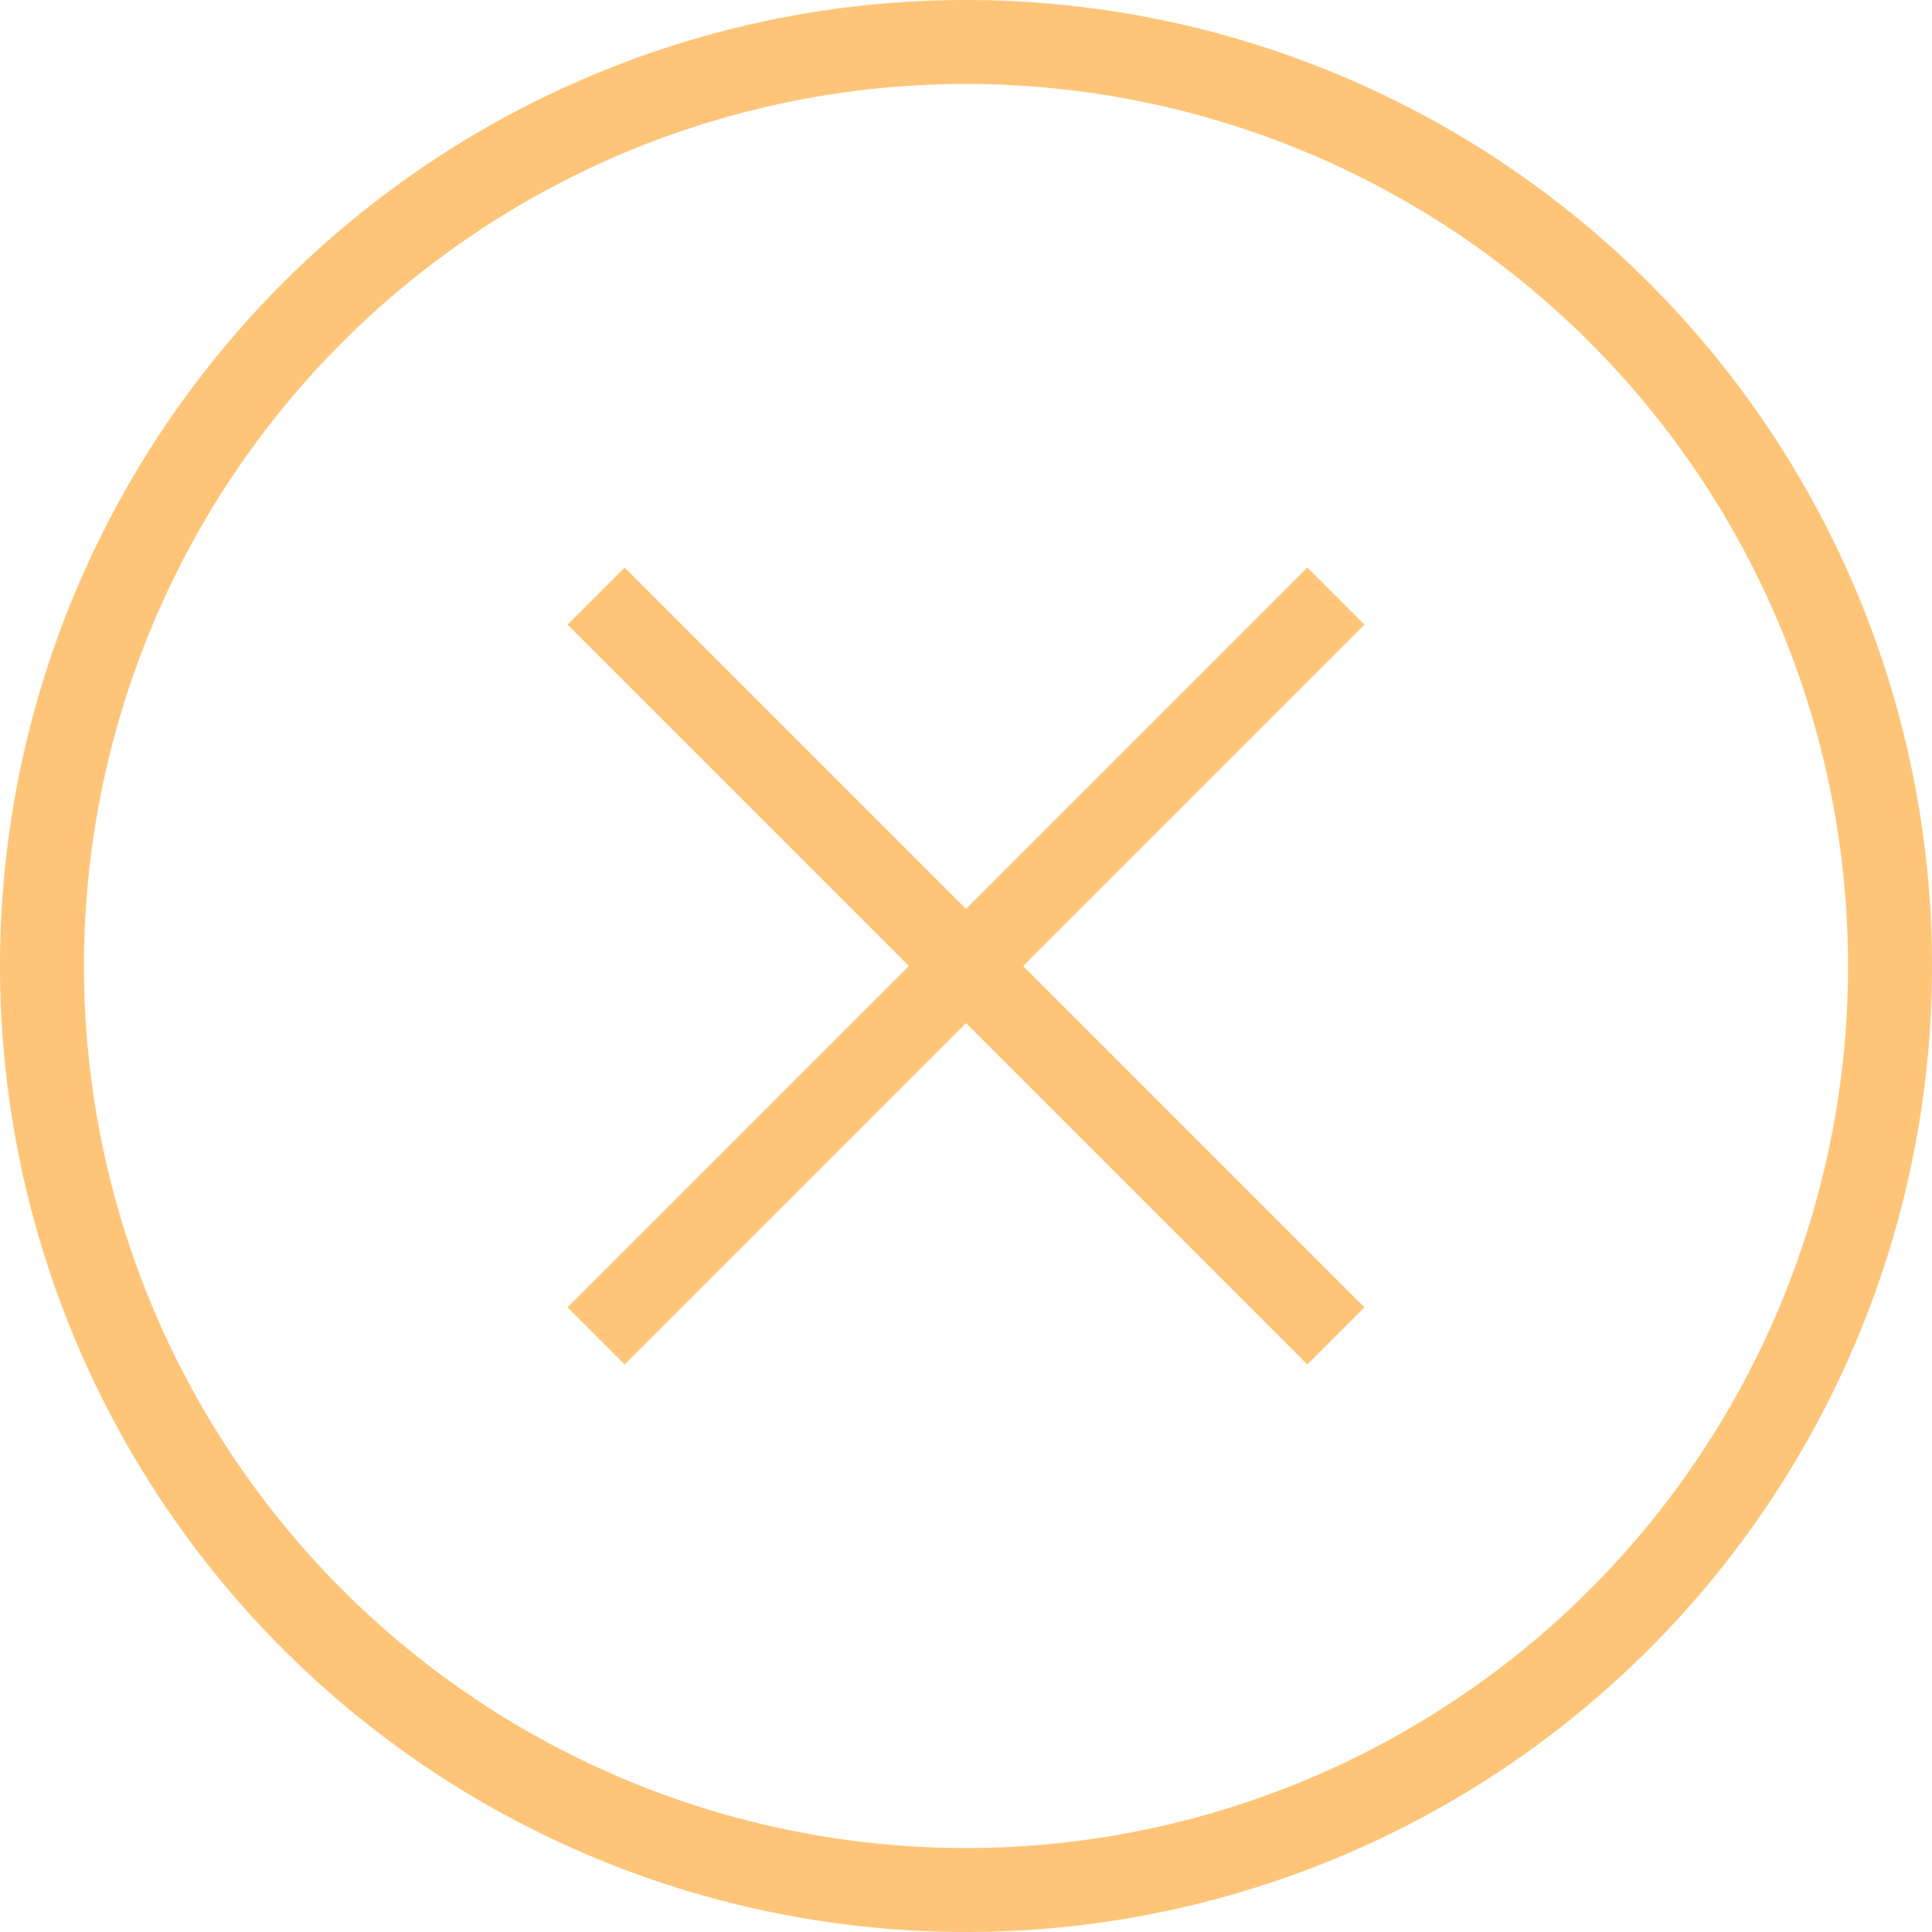
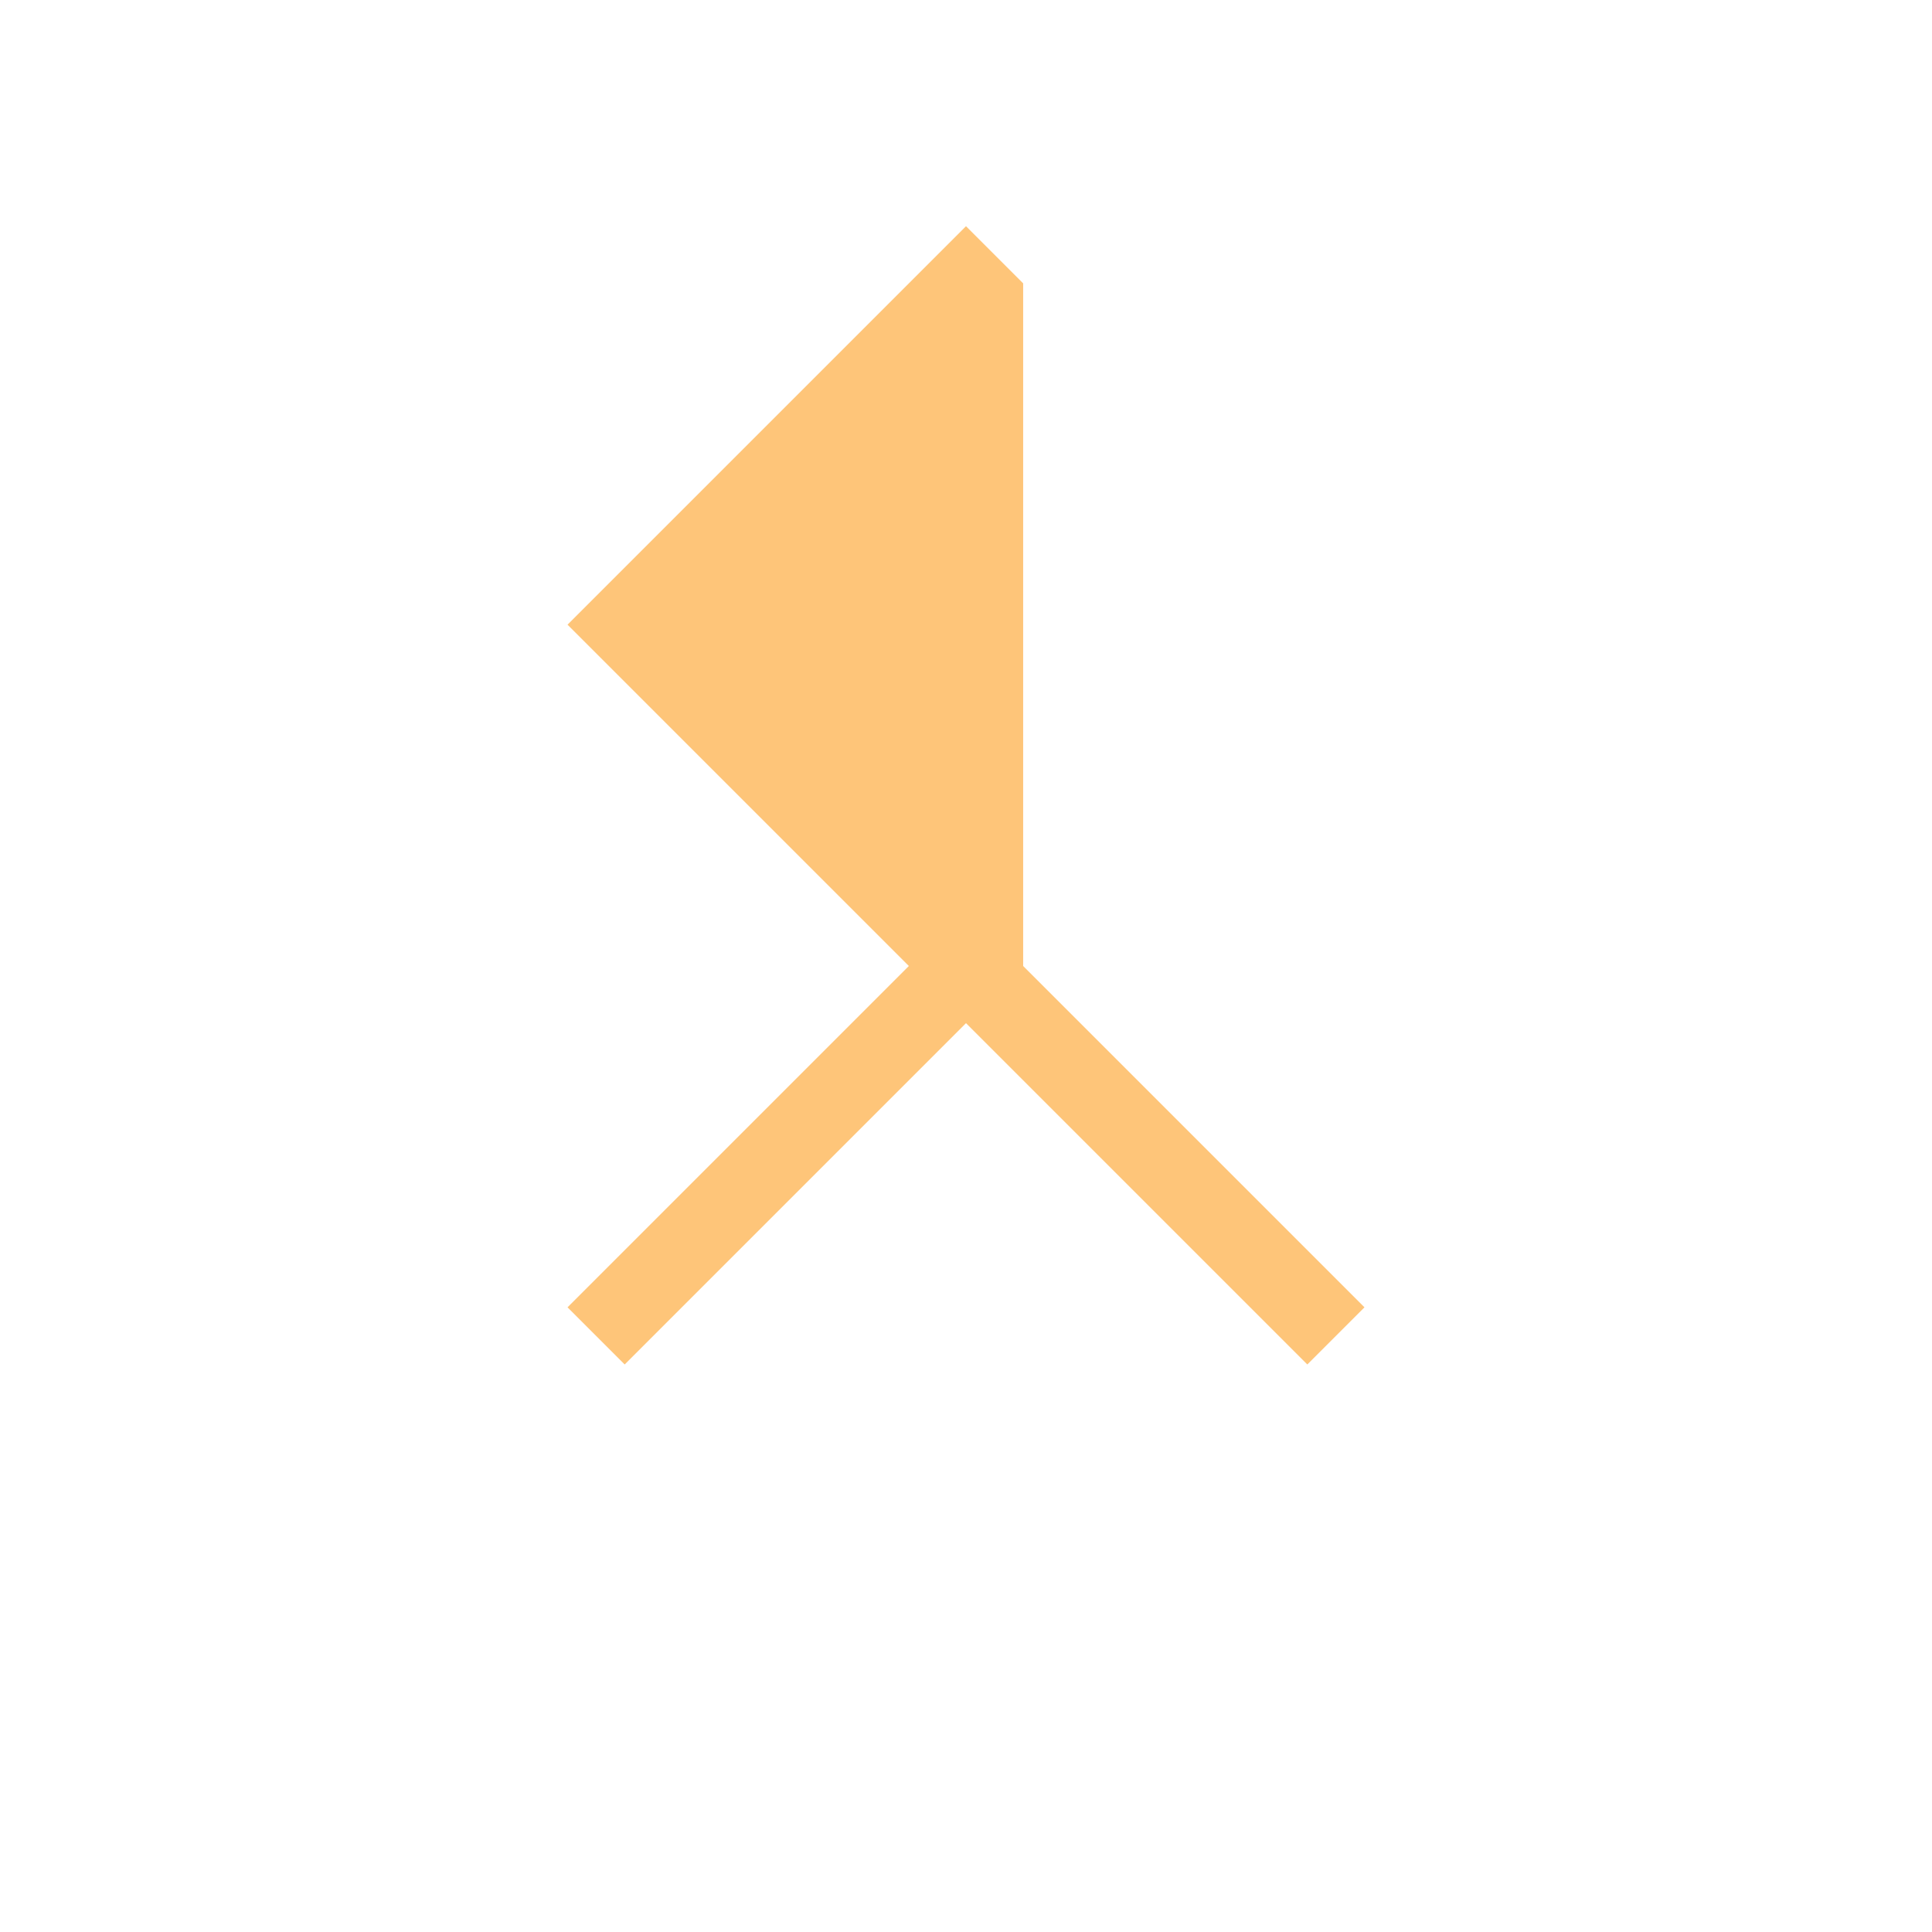
<svg xmlns="http://www.w3.org/2000/svg" data-name="04992e0f-0f24-4125-8a7a-50b9990962dd" width="24" height="24" viewBox="0 0 24 24">
  <title>close</title>
-   <path d="M12 0a12 12 0 1 0 12 12A12 12 0 0 0 12 0zm0 22.957A10.957 10.957 0 1 1 22.957 12 10.957 10.957 0 0 1 12 22.957z" fill="#fec579" />
-   <path fill="#fec579" d="M7.76 16.95l-.71-.71L11.29 12 7.05 7.76l.71-.71L12 11.29l4.24-4.24.71.71L12.71 12l4.24 4.24-.71.71L12 12.71l-4.24 4.24z" />
+   <path fill="#fec579" d="M7.76 16.95l-.71-.71L11.29 12 7.05 7.76l.71-.71l4.24-4.24.71.71L12.71 12l4.24 4.24-.71.71L12 12.71l-4.24 4.24z" />
</svg>